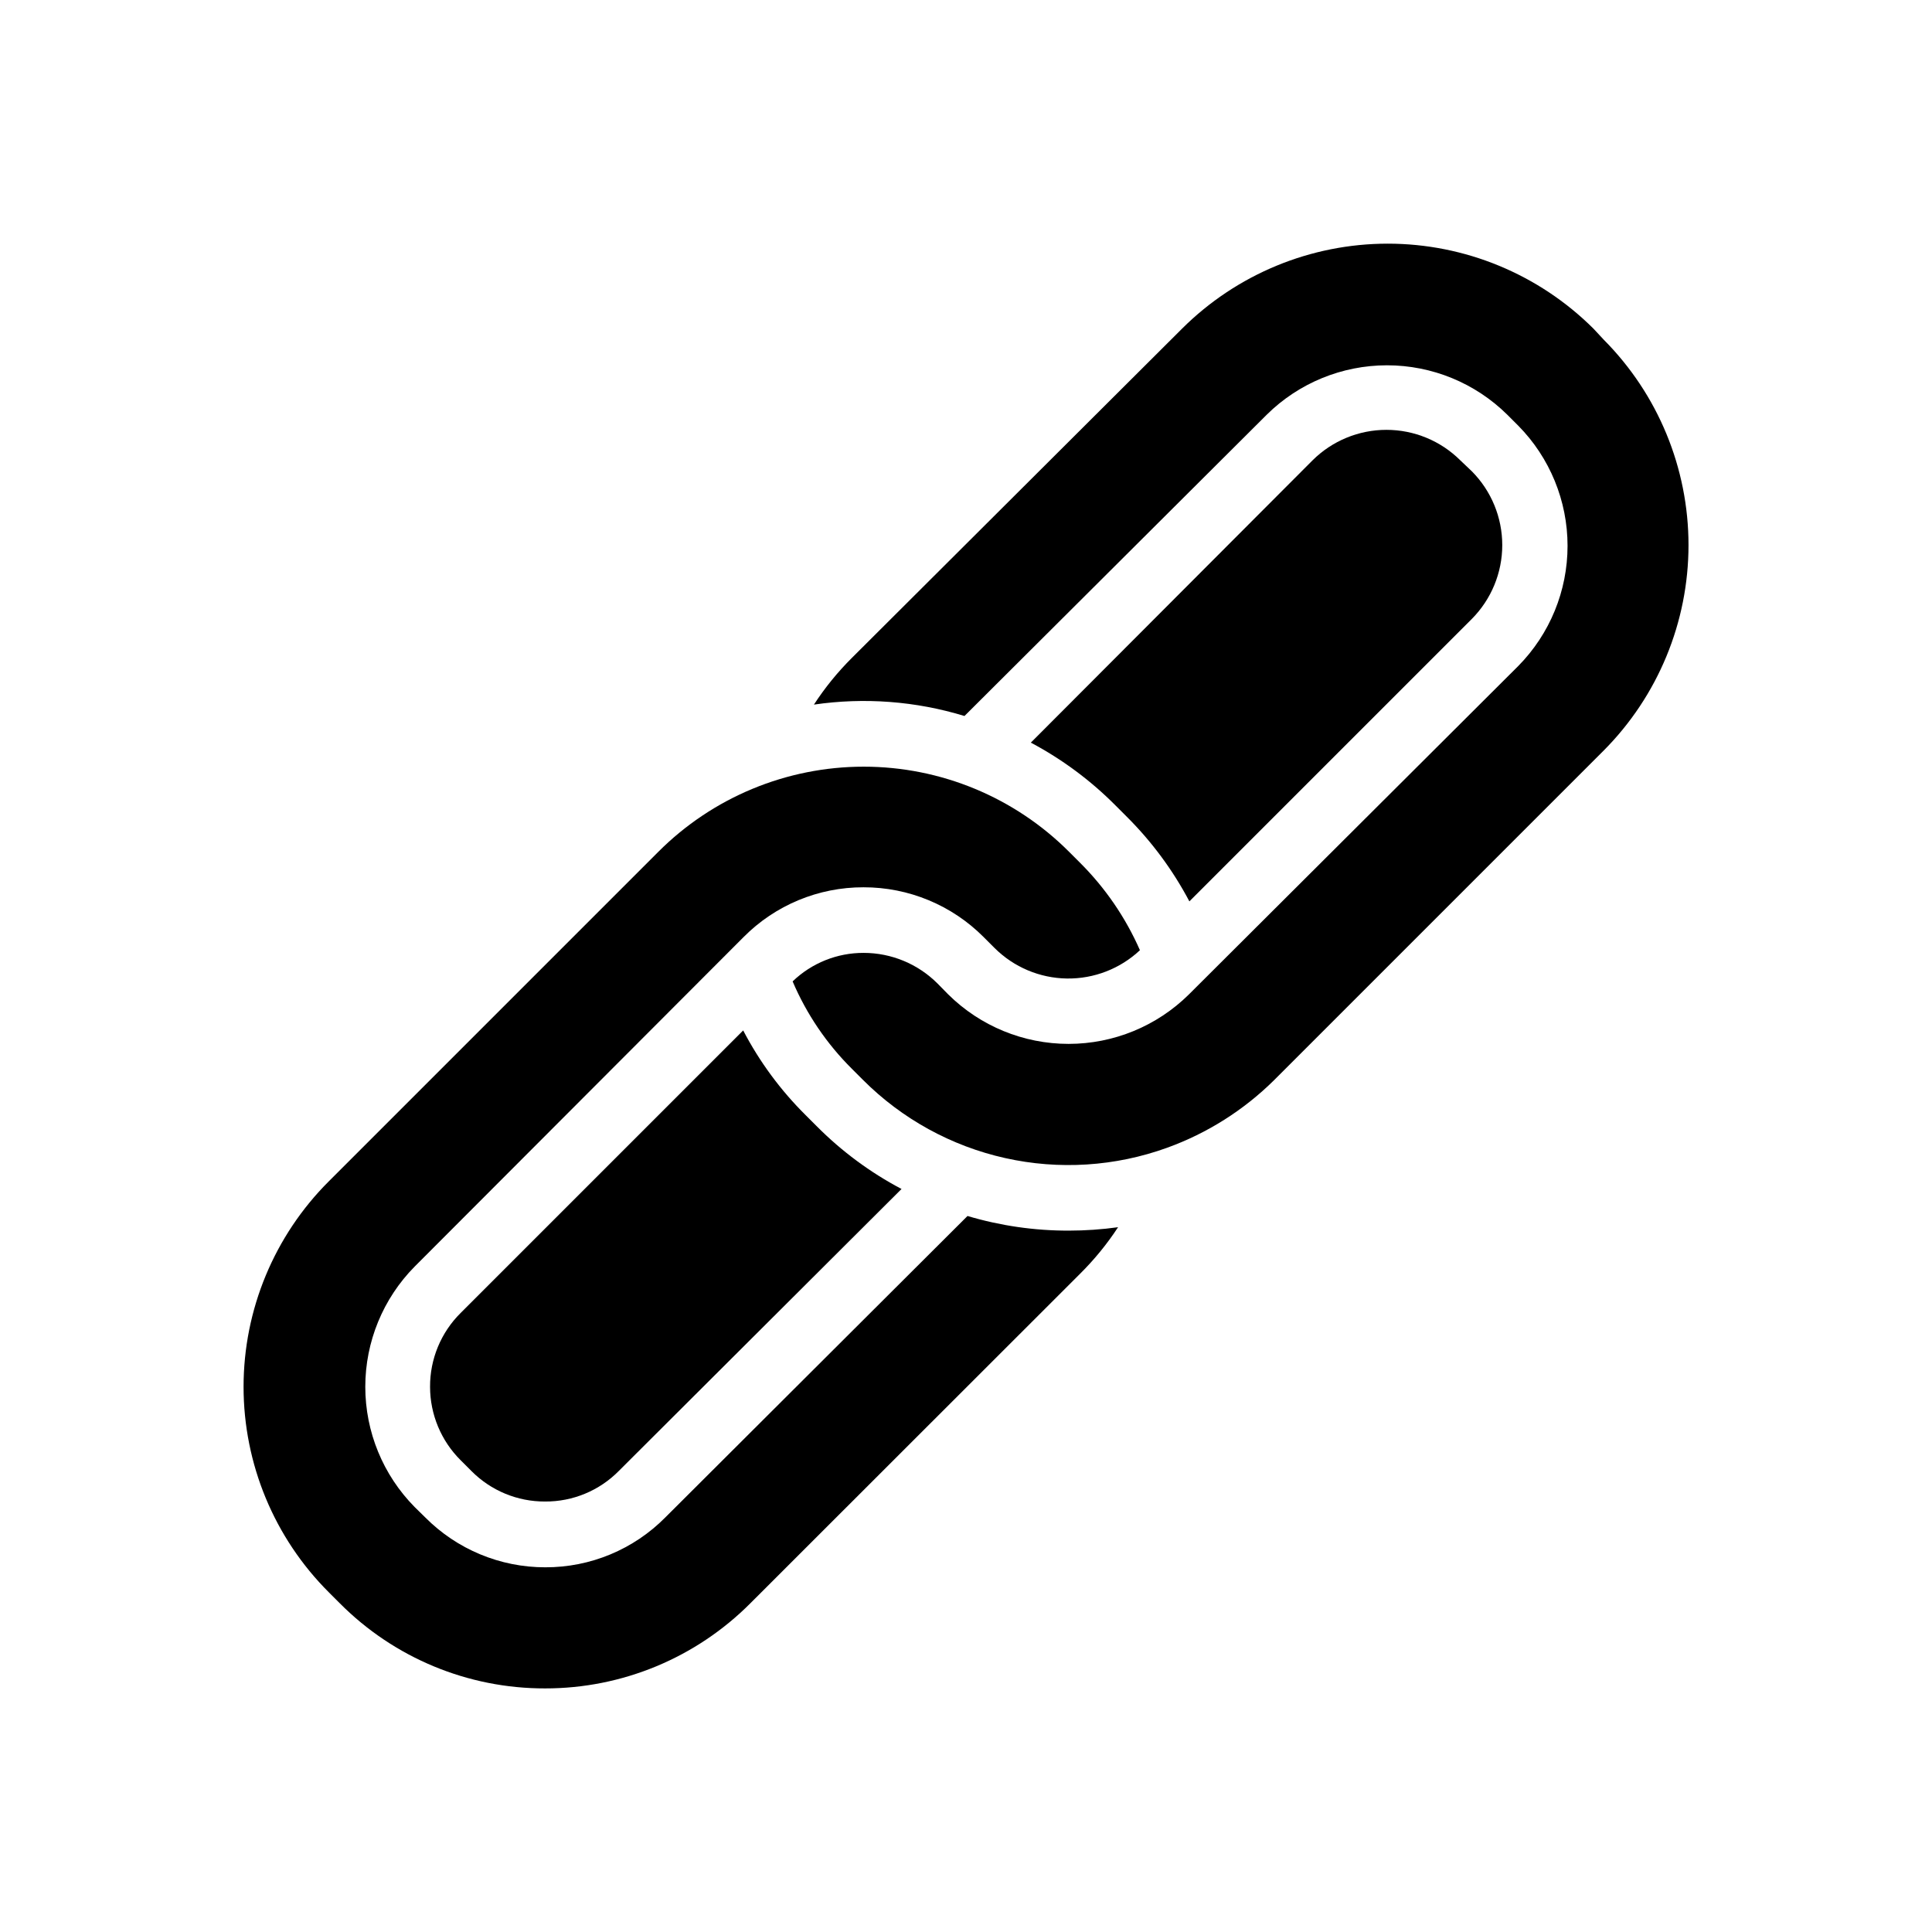
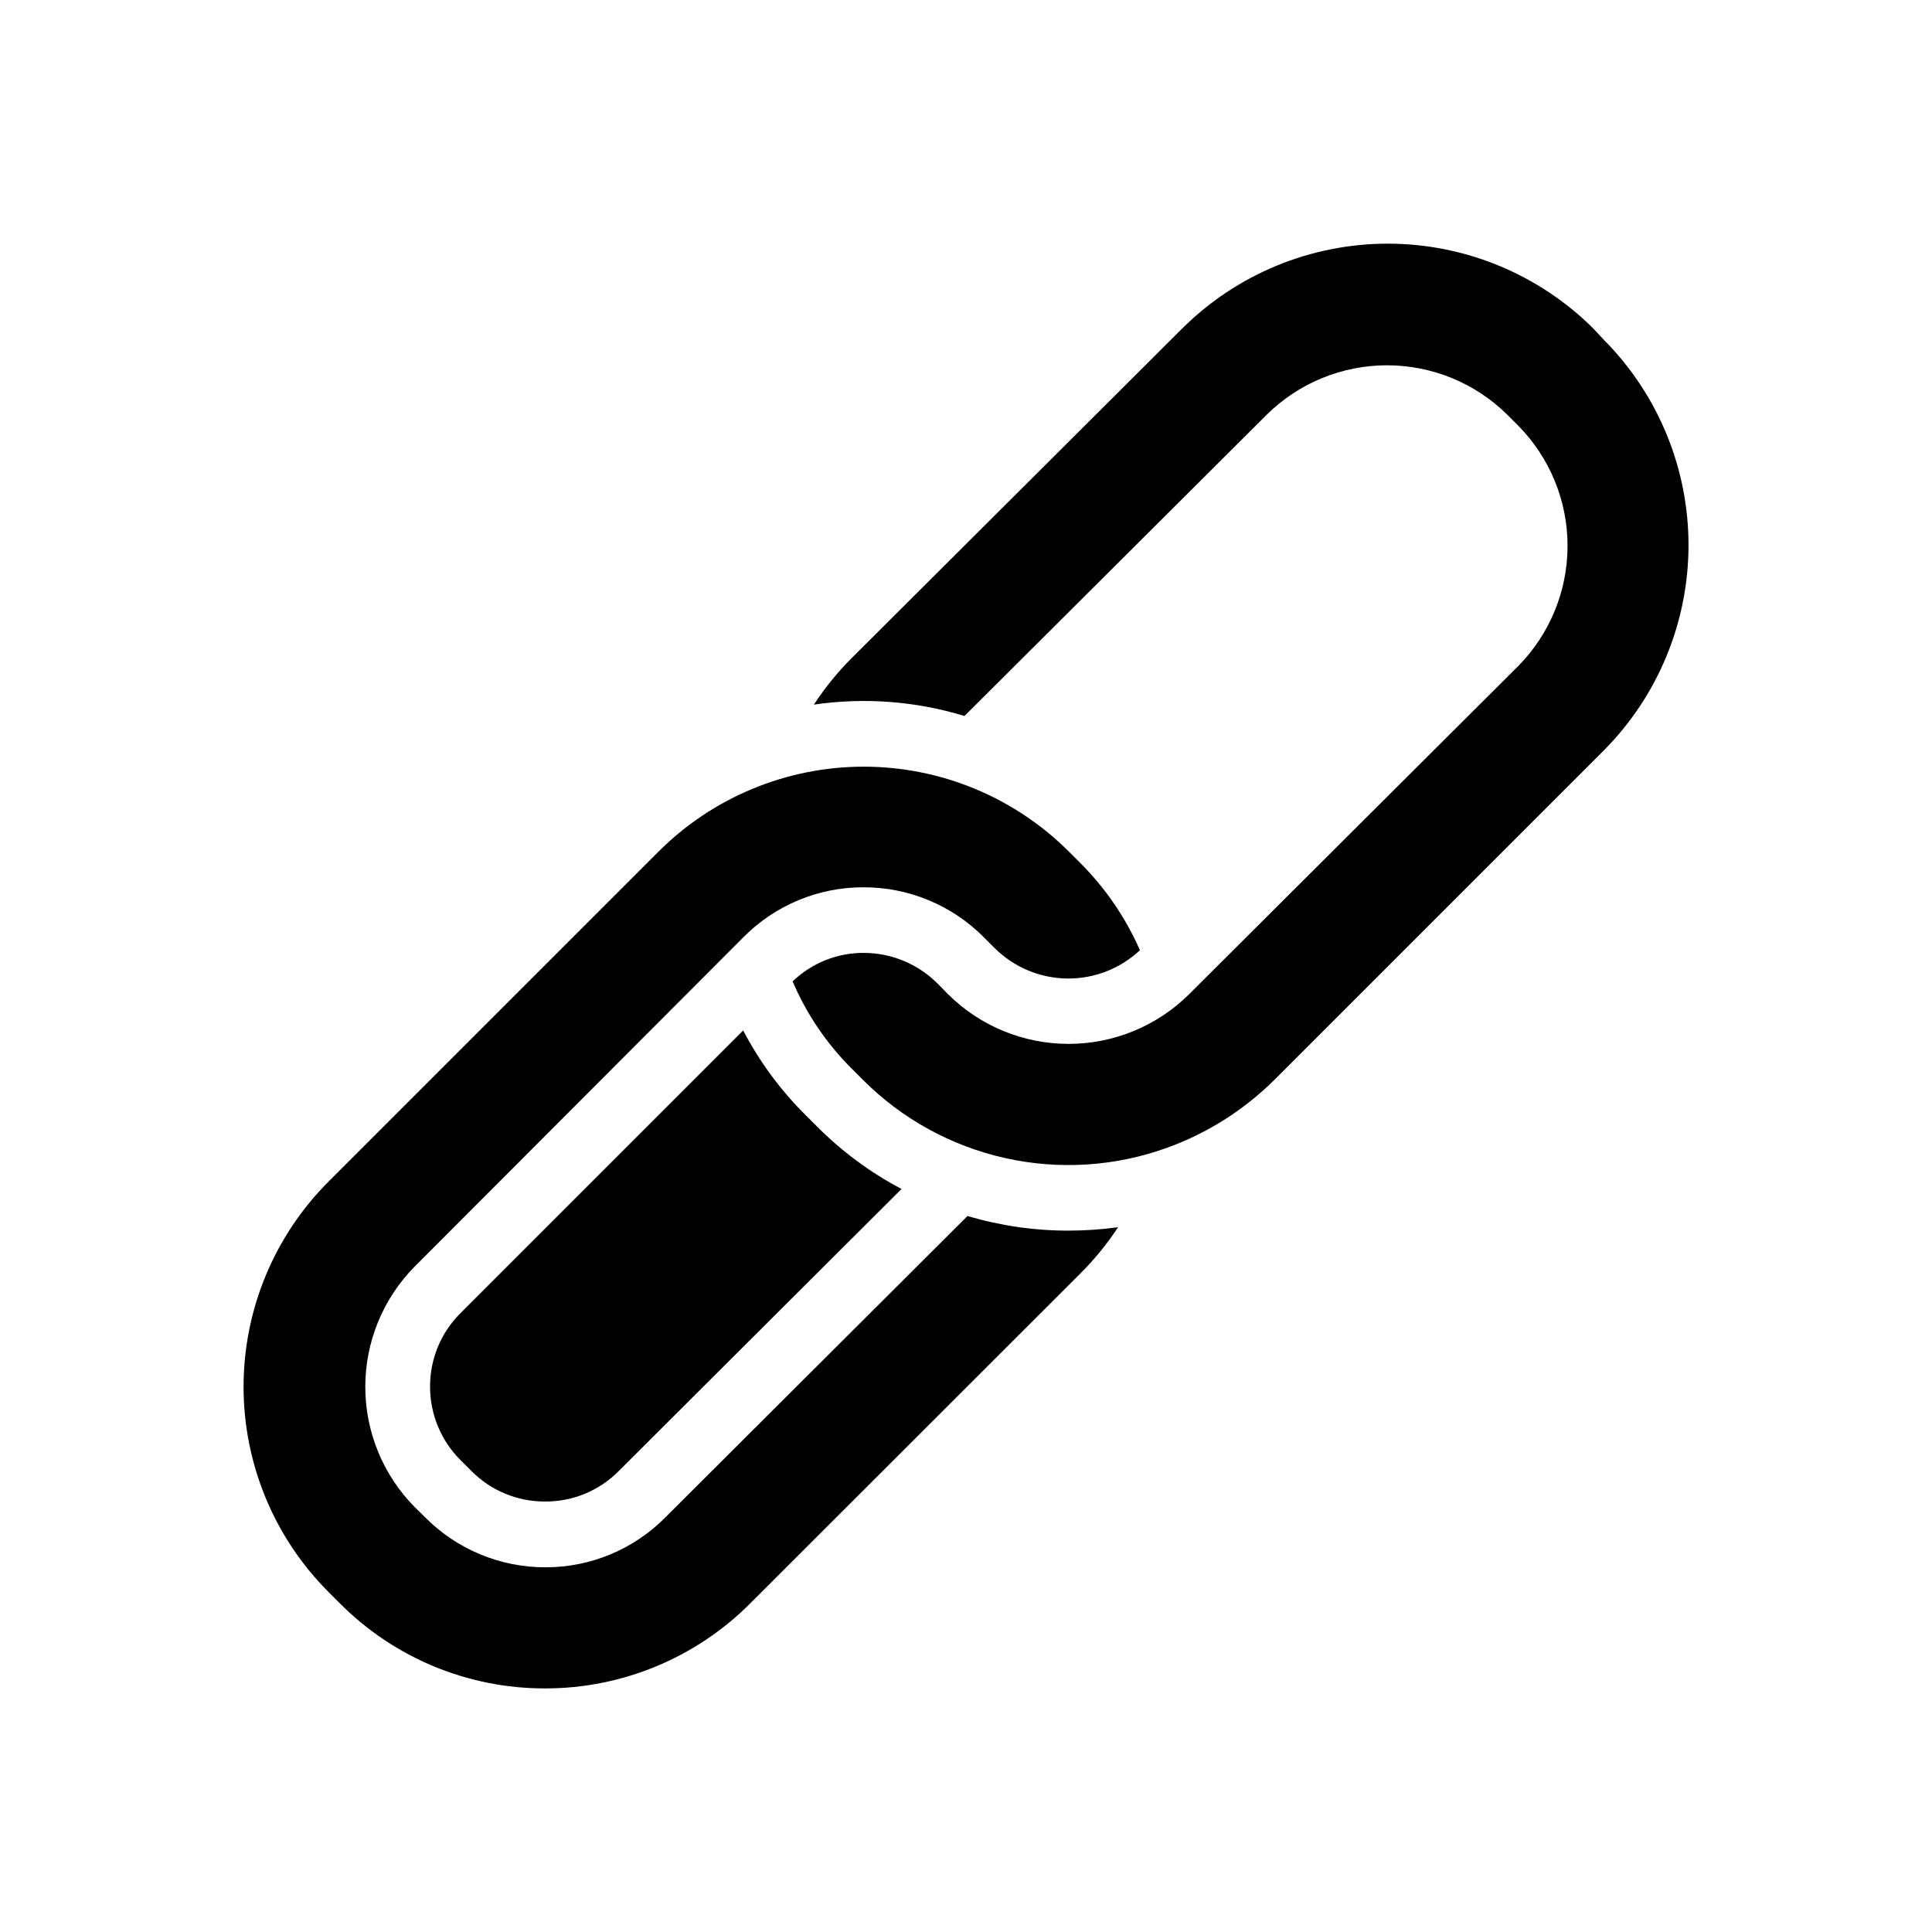
<svg xmlns="http://www.w3.org/2000/svg" fill="#000000" width="800px" height="800px" version="1.1" viewBox="144 144 512 512">
  <g>
    <path d="m568.98 233.99-2.723-2.922c-14.473-14.406-34.062-22.496-54.484-22.496s-40.016 8.09-54.488 22.496l-87.512 87.262c-3.785 3.766-7.16 7.918-10.074 12.395 13.359-1.953 26.984-0.922 39.898 3.019l80.109-79.852c8.484-8.387 19.934-13.086 31.863-13.086 11.93 0 23.379 4.699 31.867 13.086l2.922 2.922c8.367 8.484 13.059 19.922 13.059 31.84s-4.691 23.355-13.059 31.84l-87.309 87.059c-8.488 8.387-19.938 13.086-31.867 13.086-11.93 0-23.379-4.699-31.867-13.086l-2.871-2.922c-5.188-5.184-12.215-8.102-19.547-8.109-7.027-0.027-13.785 2.684-18.844 7.555 3.695 8.668 9.031 16.539 15.719 23.176l2.922 2.922c10.336 10.352 23.41 17.543 37.688 20.727 14.277 3.188 29.168 2.238 42.922-2.738 10.645-3.852 20.324-9.973 28.367-17.938l87.309-87.309c14.402-14.465 22.492-34.051 22.492-54.461 0-20.414-8.09-40-22.492-54.465z" />
-     <path d="m442.52 360.35c6.664 6.621 12.289 14.215 16.676 22.52l74.867-74.863c5.156-5.199 8.051-12.227 8.051-19.547 0-7.324-2.894-14.352-8.051-19.551l-3.074-2.922c-5.199-5.172-12.238-8.074-19.574-8.074-7.332 0-14.371 2.902-19.57 8.074l-74.664 74.816c8.285 4.398 15.859 10.02 22.469 16.676z" />
    <path d="m400.4 466.25-80.055 79.852c-8.406 8.512-19.883 13.285-31.844 13.25-11.957 0.012-23.418-4.758-31.84-13.25l-2.769-2.719c-8.387-8.488-13.086-19.938-13.086-31.867s4.699-23.379 13.086-31.863l87.16-87.312c8.402-8.477 19.852-13.23 31.789-13.199 11.949-0.023 23.414 4.731 31.84 13.199l2.922 2.922c5.094 5.062 11.953 7.949 19.133 8.055 7.18 0.102 14.121-2.586 19.359-7.5-3.797-8.648-9.18-16.508-15.871-23.176l-2.871-2.871c-14.434-14.465-34.027-22.594-54.461-22.594-20.434 0-40.031 8.129-54.461 22.594l-87.262 87.262c-14.48 14.434-22.621 34.039-22.621 54.484 0 20.449 8.141 40.055 22.621 54.488l2.871 2.871c14.398 14.488 33.988 22.613 54.414 22.57 20.441 0.023 40.047-8.121 54.461-22.621l87.309-87.258c3.781-3.75 7.16-7.887 10.078-12.344-4.324 0.602-8.684 0.902-13.051 0.906-9.09 0.023-18.137-1.285-26.852-3.879z" />
    <path d="m257.97 511.54c0.012 7.301 2.93 14.301 8.113 19.445l2.871 2.871c5.156 5.191 12.18 8.098 19.5 8.062 7.34 0.047 14.391-2.879 19.547-8.113l74.914-74.715c-8.289-4.371-15.863-9.977-22.469-16.625l-2.922-2.922c-6.652-6.59-12.242-14.168-16.574-22.469l-74.867 74.867c-5.231 5.176-8.152 12.238-8.113 19.598z" />
  </g>
</svg>